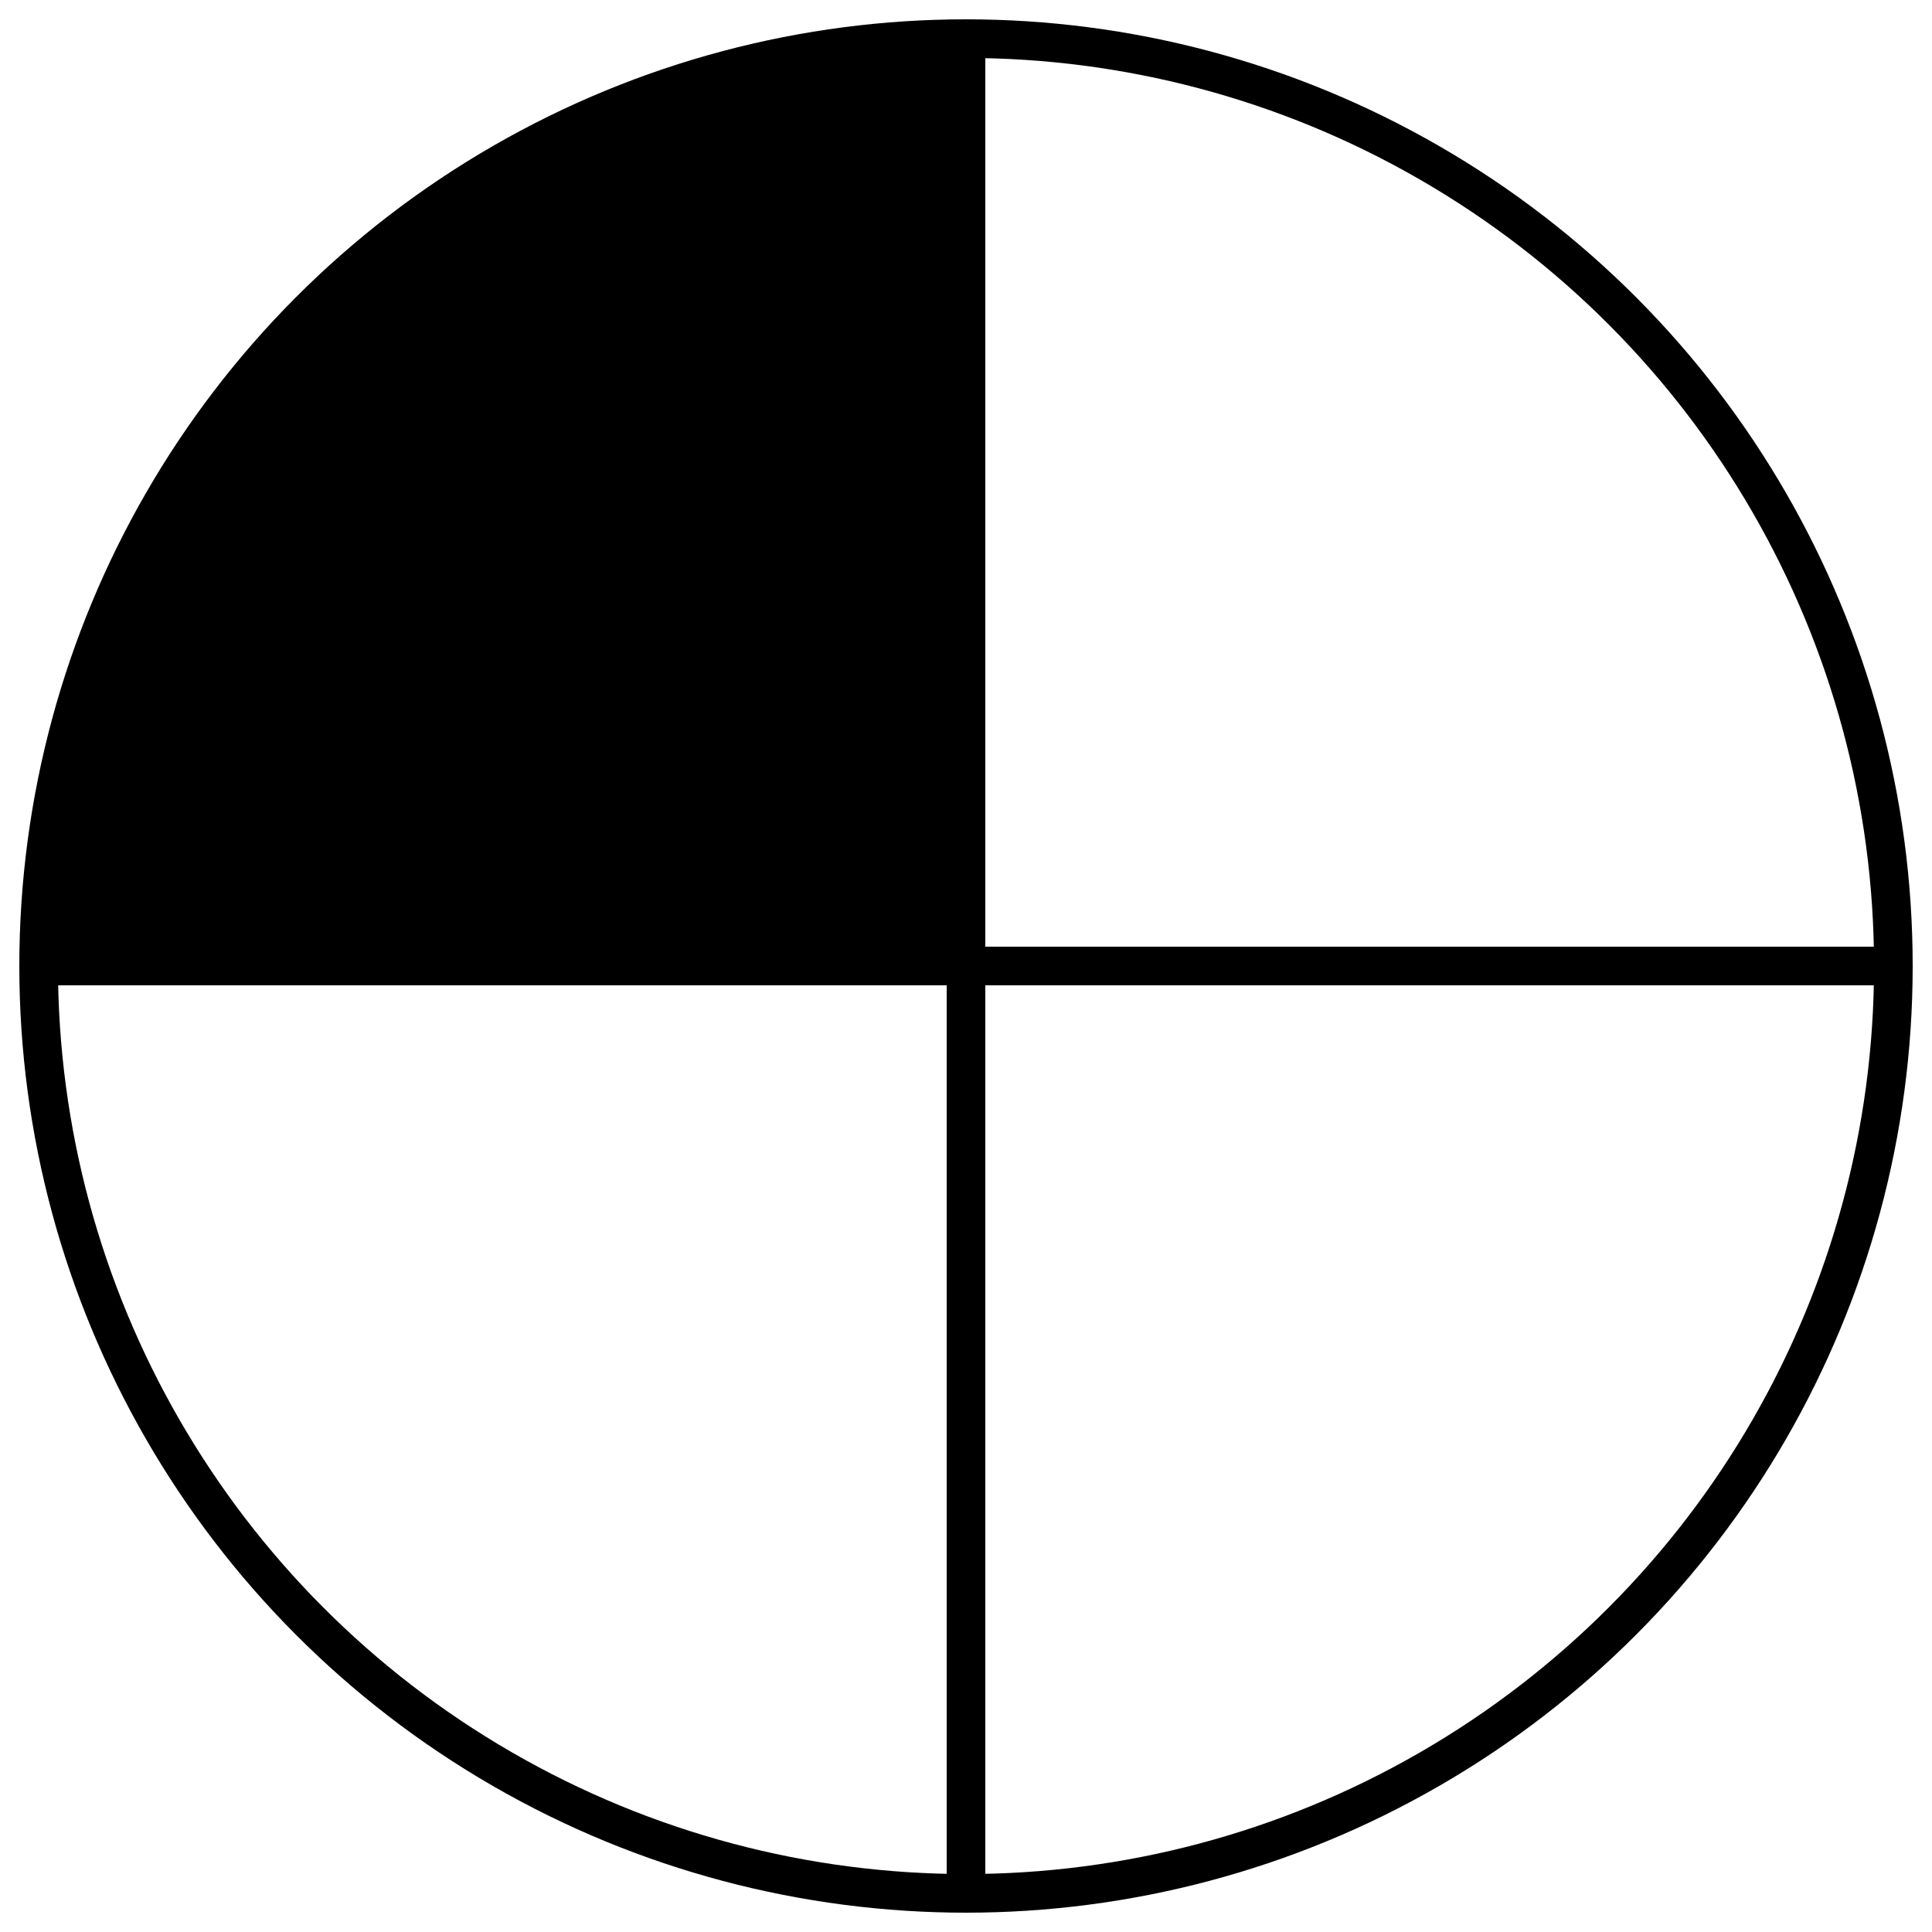
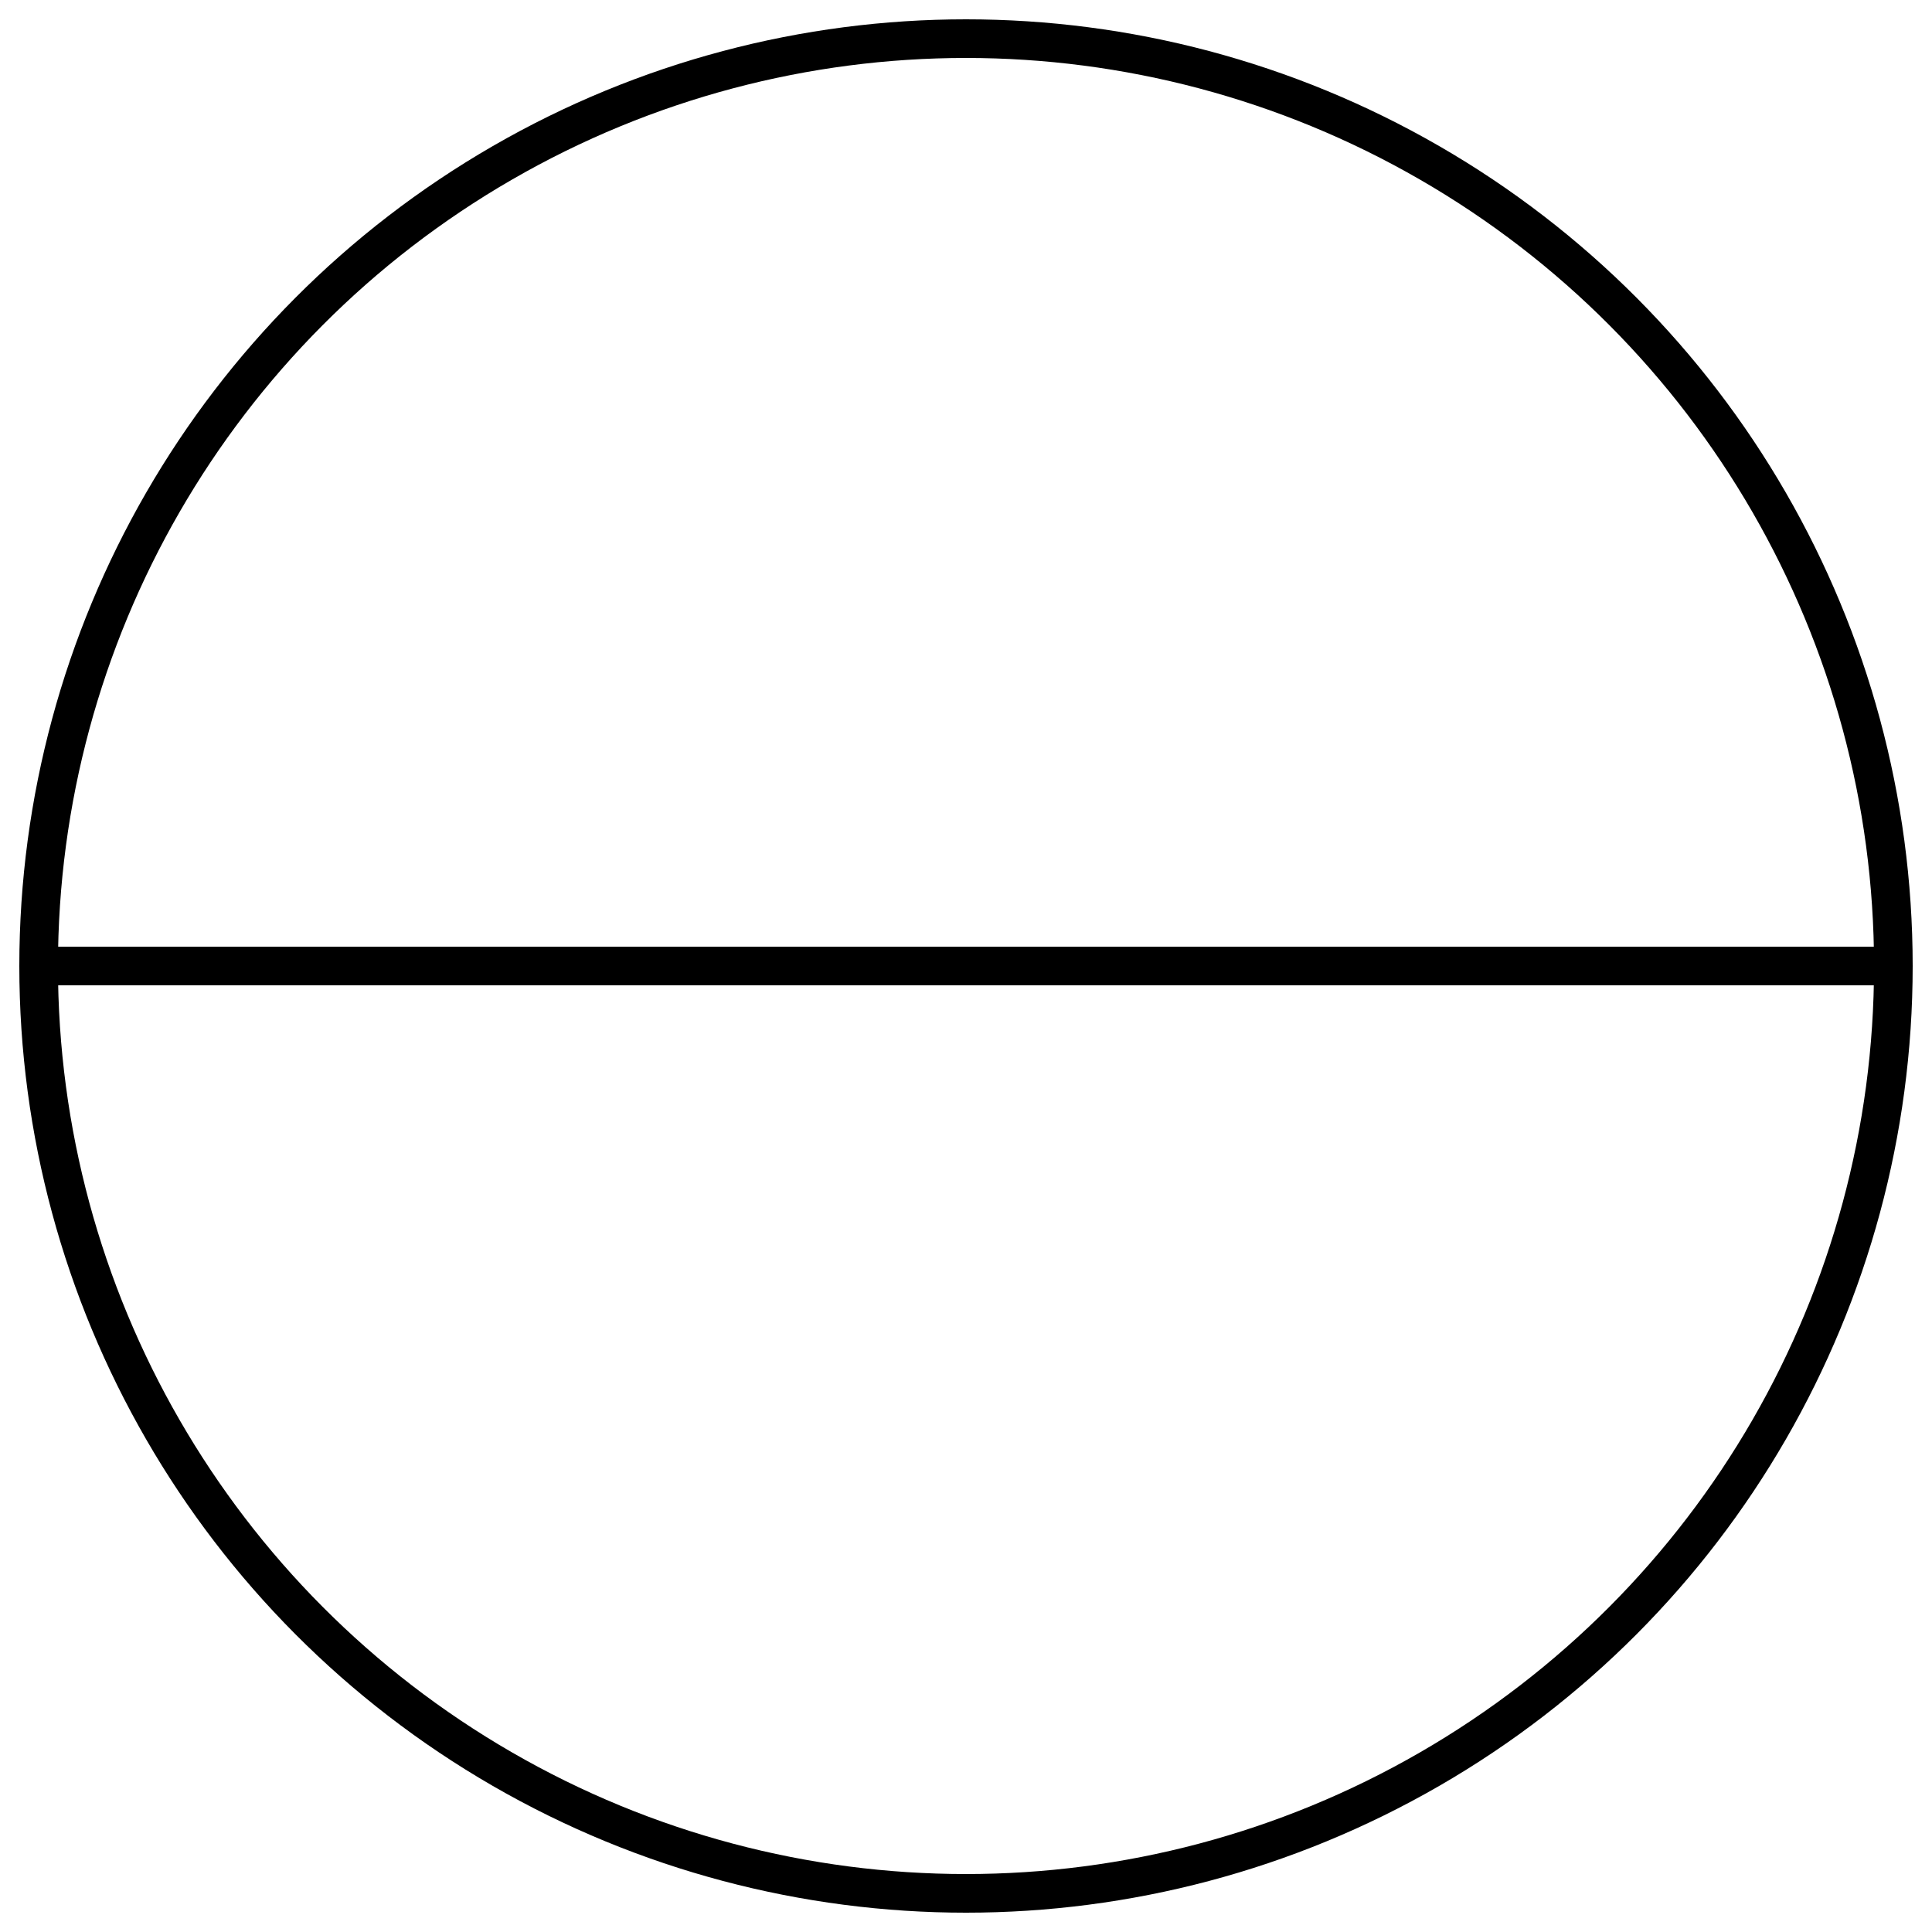
<svg xmlns="http://www.w3.org/2000/svg" id="A-02" width="2000" height="2000">
  <g id="G03-Q00001-A02">
    <g id="G03-Q00001-A02-E01">
      <title>Element 1</title>
      <circle cx="50%" cy="50%" r="48%" stroke="#000" stroke-width="2%" fill="none" />
-       <path d="M1000 40 A 960 960, 0, 0, 0, 40 1000 L 1000 1000 z" fill="#000" />
+       <path d="M1000 40 L 1000 1000 z" fill="#000" />
      <line x1="2%" y1="50%" x2="98%" y2="50%" stroke-width="2%" stroke="#000" />
-       <line x1="50%" y1="2%" x2="50%" y2="98%" stroke-width="2%" stroke="#000" />
    </g>
  </g>
</svg>